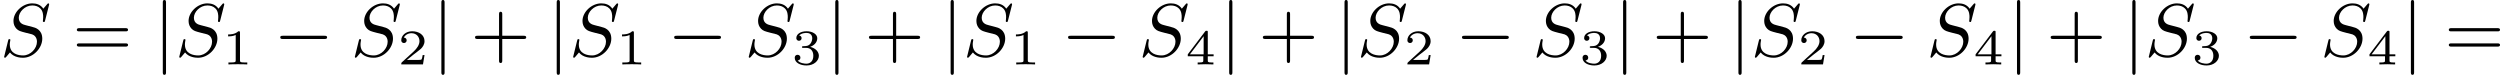
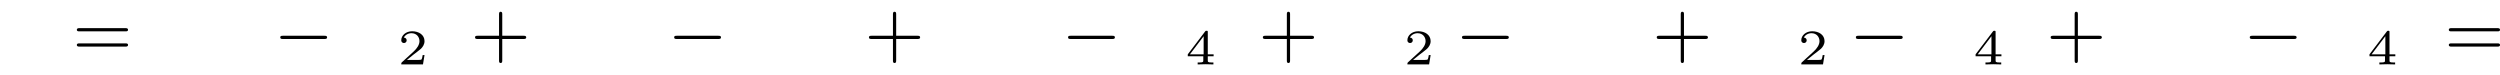
<svg xmlns="http://www.w3.org/2000/svg" xmlns:xlink="http://www.w3.org/1999/xlink" version="1.1" width="599.223pt" height="17.933pt" viewBox="210.102 348.694 599.223 17.933">
  <defs>
-     <path id="g5-49" d="M2.146-3.796C2.146-3.975 2.122-3.975 1.943-3.975C1.548-3.593 .938-3.593 .723-3.593V-3.359C.879-3.359 1.273-3.359 1.632-3.527V-.508C1.632-.311 1.632-.233 1.016-.233H.759V0C1.088-.024 1.554-.024 1.889-.024S2.69-.024 3.019 0V-.233H2.762C2.146-.233 2.146-.311 2.146-.508V-3.796Z" />
    <path id="g5-50" d="M3.216-1.118H2.995C2.983-1.034 2.923-.64 2.833-.574C2.792-.538 2.307-.538 2.224-.538H1.106L1.871-1.16C2.074-1.321 2.606-1.704 2.792-1.883C2.971-2.062 3.216-2.367 3.216-2.792C3.216-3.539 2.54-3.975 1.739-3.975C.968-3.975 .43-3.467 .43-2.905C.43-2.6 .687-2.564 .753-2.564C.903-2.564 1.076-2.672 1.076-2.887C1.076-3.019 .998-3.21 .735-3.21C.873-3.515 1.237-3.742 1.65-3.742C2.277-3.742 2.612-3.276 2.612-2.792C2.612-2.367 2.331-1.931 1.913-1.548L.496-.251C.436-.191 .43-.185 .43 0H3.031L3.216-1.118Z" />
-     <path id="g5-51" d="M1.757-1.985C2.266-1.985 2.606-1.644 2.606-1.034C2.606-.377 2.212-.09 1.775-.09C1.614-.09 .998-.126 .729-.472C.962-.496 1.058-.652 1.058-.813C1.058-1.016 .915-1.154 .717-1.154C.556-1.154 .377-1.052 .377-.801C.377-.209 1.034 .126 1.793 .126C2.678 .126 3.27-.442 3.27-1.034C3.27-1.47 2.935-1.931 2.224-2.11C2.696-2.266 3.078-2.648 3.078-3.138C3.078-3.616 2.517-3.975 1.799-3.975C1.1-3.975 .568-3.652 .568-3.162C.568-2.905 .765-2.833 .885-2.833C1.04-2.833 1.201-2.941 1.201-3.15C1.201-3.335 1.07-3.443 .909-3.467C1.19-3.778 1.733-3.778 1.787-3.778C2.092-3.778 2.475-3.634 2.475-3.138C2.475-2.809 2.289-2.236 1.692-2.2C1.584-2.194 1.423-2.182 1.369-2.182C1.309-2.176 1.243-2.17 1.243-2.08C1.243-1.985 1.309-1.985 1.411-1.985H1.757Z" />
    <path id="g5-52" d="M3.371-.98V-1.213H2.672V-3.856C2.672-3.993 2.672-4.035 2.523-4.035C2.415-4.035 2.403-4.017 2.349-3.945L.275-1.213V-.98H2.134V-.502C2.134-.305 2.134-.233 1.632-.233H1.459V0C1.578-.006 2.14-.024 2.403-.024S3.228-.006 3.347 0V-.233H3.174C2.672-.233 2.672-.305 2.672-.502V-.98H3.371ZM2.176-3.383V-1.213H.532L2.176-3.383Z" />
    <path id="g3-0" d="M6.052-2.053C6.214-2.053 6.384-2.053 6.384-2.251C6.384-2.439 6.205-2.439 6.052-2.439H1.103C.95-2.439 .771-2.439 .771-2.251C.771-2.053 .941-2.053 1.103-2.053H6.052Z" />
-     <path id="g3-106" d="M1.47-6.393C1.47-6.545 1.47-6.725 1.282-6.725C1.085-6.725 1.085-6.554 1.085-6.393V1.91C1.085 2.062 1.085 2.242 1.273 2.242C1.47 2.242 1.47 2.071 1.47 1.91V-6.393Z" />
    <path id="g7-43" d="M6.33-2.053C6.456-2.053 6.644-2.053 6.644-2.242C6.644-2.439 6.474-2.439 6.33-2.439H3.775V-5.003C3.775-5.147 3.775-5.317 3.578-5.317C3.389-5.317 3.389-5.129 3.389-5.003V-2.439H.825C.699-2.439 .511-2.439 .511-2.251C.511-2.053 .681-2.053 .825-2.053H3.389V.511C3.389 .655 3.389 .825 3.587 .825C3.775 .825 3.775 .637 3.775 .511V-2.053H6.33Z" />
    <path id="g7-61" d="M6.348-2.968C6.474-2.968 6.644-2.968 6.644-3.156C6.644-3.353 6.447-3.353 6.312-3.353H.843C.708-3.353 .511-3.353 .511-3.156C.511-2.968 .69-2.968 .807-2.968H6.348ZM6.312-1.139C6.447-1.139 6.644-1.139 6.644-1.336C6.644-1.524 6.474-1.524 6.348-1.524H.807C.69-1.524 .511-1.524 .511-1.336C.511-1.139 .708-1.139 .843-1.139H6.312Z" />
-     <path id="g4-83" d="M5.864-6.079C5.891-6.178 5.891-6.196 5.891-6.223C5.891-6.232 5.882-6.321 5.783-6.321C5.738-6.321 5.73-6.312 5.622-6.187C5.496-6.052 5.604-6.169 5.192-5.685C4.86-6.187 4.34-6.321 3.865-6.321C2.708-6.321 1.614-5.29 1.614-4.214C1.614-3.847 1.731-3.542 1.964-3.291C2.224-3.022 2.448-2.968 3.093-2.798L3.847-2.609C4.133-2.511 4.429-2.233 4.429-1.722C4.429-.924 3.667-.081 2.771-.081C2.242-.081 1.175-.242 1.175-1.39C1.175-1.47 1.175-1.605 1.228-1.874C1.246-1.91 1.246-1.928 1.246-1.937C1.246-1.973 1.228-2.035 1.121-2.035S1.004-1.991 .968-1.838L.493 .099C.493 .152 .538 .197 .601 .197C.646 .197 .655 .188 .771 .063C.825 0 1.085-.323 1.193-.439C1.659 .161 2.484 .197 2.753 .197C3.99 .197 5.066-.959 5.066-2.089C5.066-3.201 4.187-3.425 3.909-3.488L3.093-3.703C2.798-3.775 2.251-3.918 2.251-4.6S2.968-6.07 3.865-6.07C4.223-6.07 4.573-5.972 4.824-5.721C5.165-5.389 5.174-4.905 5.174-4.671C5.174-4.376 5.138-4.277 5.138-4.205S5.174-4.089 5.263-4.089C5.362-4.089 5.362-4.107 5.407-4.277L5.864-6.079Z" />
  </defs>
  <g id="page4" transform="matrix(2 0 0 2 0 0)">
    <use x="105.051" y="181.072" xlink:href="#g4-83" />
    <use x="113.75" y="181.072" xlink:href="#g7-61" />
    <use x="123.477" y="181.072" xlink:href="#g3-106" />
    <use x="126.037" y="181.072" xlink:href="#g4-83" />
    <use x="131.667" y="182.068" xlink:href="#g5-49" />
    <use x="137.866" y="181.072" xlink:href="#g3-0" />
    <use x="147.081" y="181.072" xlink:href="#g4-83" />
    <use x="152.711" y="182.068" xlink:href="#g5-50" />
    <use x="156.862" y="181.072" xlink:href="#g3-106" />
    <use x="161.469" y="181.072" xlink:href="#g7-43" />
    <use x="170.685" y="181.072" xlink:href="#g3-106" />
    <use x="173.245" y="181.072" xlink:href="#g4-83" />
    <use x="178.874" y="182.068" xlink:href="#g5-49" />
    <use x="185.073" y="181.072" xlink:href="#g3-0" />
    <use x="194.288" y="181.072" xlink:href="#g4-83" />
    <use x="199.918" y="182.068" xlink:href="#g5-51" />
    <use x="204.069" y="181.072" xlink:href="#g3-106" />
    <use x="208.677" y="181.072" xlink:href="#g7-43" />
    <use x="217.892" y="181.072" xlink:href="#g3-106" />
    <use x="220.452" y="181.072" xlink:href="#g4-83" />
    <use x="226.082" y="182.068" xlink:href="#g5-49" />
    <use x="232.28" y="181.072" xlink:href="#g3-0" />
    <use x="241.496" y="181.072" xlink:href="#g4-83" />
    <use x="247.125" y="182.068" xlink:href="#g5-52" />
    <use x="251.276" y="181.072" xlink:href="#g3-106" />
    <use x="255.884" y="181.072" xlink:href="#g7-43" />
    <use x="265.099" y="181.072" xlink:href="#g3-106" />
    <use x="267.659" y="181.072" xlink:href="#g4-83" />
    <use x="273.289" y="182.068" xlink:href="#g5-50" />
    <use x="279.488" y="181.072" xlink:href="#g3-0" />
    <use x="288.703" y="181.072" xlink:href="#g4-83" />
    <use x="294.333" y="182.068" xlink:href="#g5-51" />
    <use x="298.484" y="181.072" xlink:href="#g3-106" />
    <use x="303.091" y="181.072" xlink:href="#g7-43" />
    <use x="312.307" y="181.072" xlink:href="#g3-106" />
    <use x="314.867" y="181.072" xlink:href="#g4-83" />
    <use x="320.496" y="182.068" xlink:href="#g5-50" />
    <use x="326.695" y="181.072" xlink:href="#g3-0" />
    <use x="335.91" y="181.072" xlink:href="#g4-83" />
    <use x="341.54" y="182.068" xlink:href="#g5-52" />
    <use x="345.691" y="181.072" xlink:href="#g3-106" />
    <use x="350.299" y="181.072" xlink:href="#g7-43" />
    <use x="359.514" y="181.072" xlink:href="#g3-106" />
    <use x="362.074" y="181.072" xlink:href="#g4-83" />
    <use x="367.704" y="182.068" xlink:href="#g5-51" />
    <use x="373.902" y="181.072" xlink:href="#g3-0" />
    <use x="383.118" y="181.072" xlink:href="#g4-83" />
    <use x="388.747" y="182.068" xlink:href="#g5-52" />
    <use x="392.898" y="181.072" xlink:href="#g3-106" />
    <use x="398.018" y="181.072" xlink:href="#g7-61" />
  </g>
</svg>